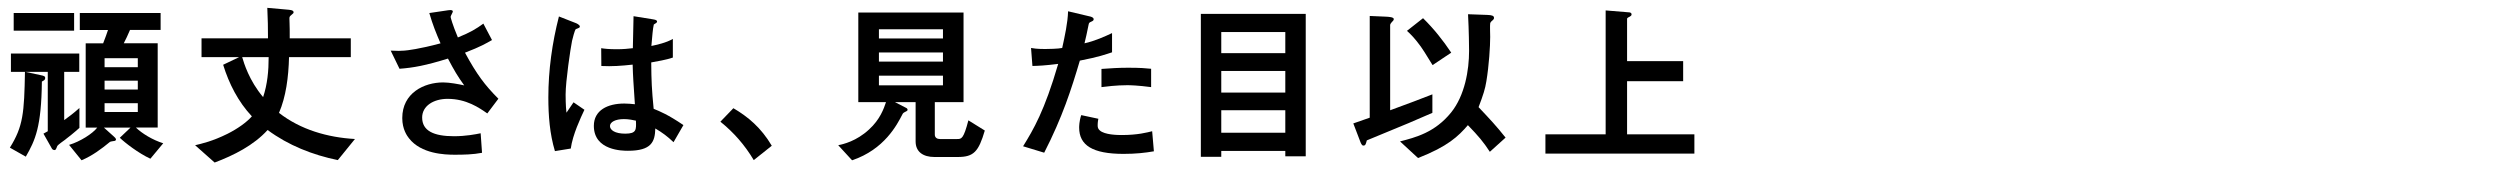
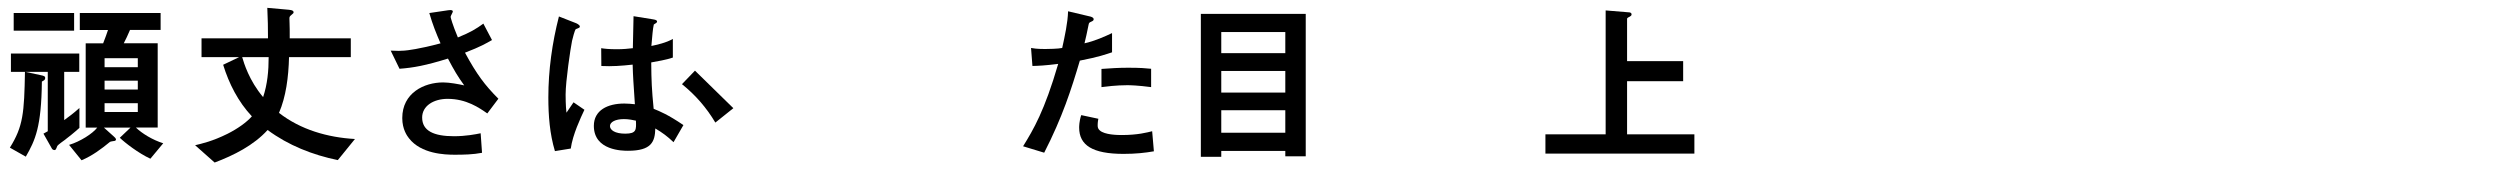
<svg xmlns="http://www.w3.org/2000/svg" id="_レイヤー_2" viewBox="0 0 650 44">
  <defs>
    <style>.cls-1{clip-path:url(#clippath);}.cls-2{fill:none;}</style>
    <clipPath id="clippath">
      <rect class="cls-2" width="650" height="44" />
    </clipPath>
  </defs>
  <g id="mask">
    <g class="cls-1">
      <path d="m17.06,36.23c-.36.23-2.12,1.53-2.16,1.71-.31.81-.41,1.08-.72,1.08-.27,0-.58-.18-.67-.36l-2.21-3.91c.41-.23.76-.45,1.12-.63v-15.43h-5.8l3.96.85c.85.18,1.17.27,1.17.76,0,.45-.32.63-.86.9-.13,11.79-1.71,15.25-4.18,19.53l-4.14-2.34c3.46-5.54,3.73-9.04,3.92-19.71h-3.65v-4.77h17.77v4.77h-3.92v12.55c.9-.67,2.38-1.71,3.96-3.15v5.17c-1.39,1.26-3.1,2.61-3.6,2.97ZM3.56,7.97V3.38h15.71v4.59H3.56Zm35.55,33.3c-3.06-1.4-6.66-4.18-7.96-5.45l2.79-2.65h-6.93l2.61,2.34c.18.13.54.5.54.76,0,.23-.23.32-.32.36-.18.04-1.08.13-1.26.27-2.25,1.85-4.59,3.6-7.38,4.77l-3.24-4c2.88-.86,6.12-2.92,7.33-4.5h-3.01V11.26h4.54c.54-1.3.99-2.7,1.26-3.46h-7.33V3.38h21.01v4.41h-7.96c-.5,1.21-1.17,2.61-1.62,3.46h8.82v21.91h-5.67c1.57,1.53,4.36,3.24,7.11,4.09l-3.33,4Zm-3.28-26.14h-8.64v2.34h8.64v-2.34Zm0,5.85h-8.64v2.29h8.64v-2.29Zm0,5.85h-8.64v2.29h8.64v-2.29Z" />
      <path d="m87.85,41.63c-6.57-1.35-12.87-3.83-18.27-7.83-3.64,4-8.77,6.57-13.77,8.46l-5.08-4.5c1.71-.41,4.54-1.04,8.42-2.97,2.61-1.31,4.95-2.97,6.34-4.54-3.55-3.78-5.94-8.46-7.47-13.41l4.14-1.98h-9.76v-4.9h17.28c0-3.02-.04-4.59-.18-7.92l5.62.5c.94.09,1.21.31,1.21.63,0,.22,0,.27-.72.85-.27.23-.36.41-.36.77,0,.18.04,1.17.04,1.39.04.63.04,1.93.04,3.78h15.88v4.9h-16.06c-.13,5.22-.81,10.35-2.61,14.49,5.62,4.37,12.64,6.39,19.75,6.79l-4.46,5.49Zm-24.88-26.77c.45,1.53,1.8,6.08,5.44,10.39,1.12-3.33,1.44-6.84,1.44-10.39h-6.88Z" />
      <path d="m126.68,29.48c-2.07-1.44-5.4-3.78-10.3-3.78-3.6,0-6.62,1.8-6.62,4.86,0,3.46,3.02,4.86,8.28,4.86,3.06,0,5.62-.5,6.93-.77l.36,5.08c-2.34.45-4.72.5-7.11.5-2.61,0-8.73-.22-11.88-4.27-.45-.58-1.75-2.29-1.75-5.26,0-6.53,5.67-9.27,10.62-9.27,1.67,0,4.05.45,5.49.77-1.67-2.29-2.65-3.96-4.23-6.97-5.8,1.8-8.96,2.38-12.6,2.65l-2.29-4.72c1.71.09,2.66.09,3.55,0,.67-.04,3.92-.41,9.41-1.89-1.17-2.7-2.03-4.82-2.92-7.88l4.54-.67c.32-.04,1.58-.32,1.58.27,0,.23-.58,1.12-.58,1.4,0,.13.45,1.93,1.89,5.35,3.29-1.35,4.73-2.21,6.62-3.6l2.25,4.27c-1.49.86-2.92,1.71-7.02,3.29,3.01,5.58,5.17,8.46,8.68,11.97l-2.88,3.82Z" />
      <path d="m148.42,38.62l-4.14.67c-1.35-4.5-1.71-9.22-1.71-13.95,0-7.11.99-14.17,2.75-21.06l4.36,1.71c.14.04,1.08.45,1.08.9,0,.09-.04.23-.18.32s-.72.31-.86.36c-.31.23-.85,2.52-.99,3.06-.41,2.02-1.67,10.48-1.67,13.95,0,.5,0,2.88.22,4.72l1.84-2.7,2.83,1.94c-.99,2.11-3.06,6.48-3.55,10.08Zm26.68-1.67c-1.62-1.53-2.83-2.43-4.72-3.55-.09,3.46-.99,5.8-7.11,5.8-1.3,0-8.87,0-8.87-6.48,0-4.05,3.56-5.8,7.92-5.8.9,0,1.84.09,2.75.18-.36-5.35-.5-7.24-.58-10.3-2.92.32-5.35.5-8.14.36l-.04-4.63c.81.13,1.93.27,4.05.27,1.71,0,2.92-.13,4.18-.27.09-3.38.09-3.87.18-8.32l5.04.81c.95.13,1.08.36,1.08.63,0,.22-.41.45-.85.72-.27,1.12-.41,3.11-.63,5.58,1.26-.27,3.87-.81,5.58-1.84v4.86c-1.84.63-4.18.99-5.62,1.26.04,4.86.14,7.02.63,12.06,1.75.72,3.69,1.49,7.74,4.23l-2.57,4.45Zm-12.96-5.98c-2.12,0-3.55.76-3.55,1.8s1.3,1.98,3.96,1.98c2.97,0,2.88-1.04,2.79-3.38-.67-.14-1.84-.41-3.19-.41Z" />
-       <path d="m190.67,28.13c3.78,2.21,7.2,5.04,9.99,9.76l-4.68,3.74c-2.34-3.92-5.17-7.16-8.68-9.99l3.38-3.51Z" />
-       <path d="m249.04,40.82h-6.08c-2.97,0-4.9-1.35-4.9-4.05v-10.21h-5.36l2.97,1.53c.18.09.31.32.31.45,0,.18-.18.31-.27.36-.86.45-.9.45-1.12.9-1.35,2.61-4.63,9.04-13.05,11.88l-3.6-3.92c1.3-.27,4.72-1.04,8.01-4.09,2.88-2.61,3.87-5.49,4.41-7.11h-7.2V3.25h27.36v23.31h-7.47v8.42c0,.85.63,1.17,1.35,1.17h4.45c1.12,0,1.67,0,2.93-4.86l4.27,2.65c-1.62,5.49-2.88,6.88-7.02,6.88Zm-3.87-33.21h-16.65v2.39h16.65v-2.39Zm0,6.03h-16.65v2.38h16.65v-2.38Zm0,6.03h-16.65v2.52h16.65v-2.52Z" />
+       <path d="m190.67,28.13l-4.68,3.74c-2.34-3.92-5.17-7.16-8.68-9.99l3.38-3.51Z" />
      <path d="m280.76,15.76c-2.21,7.47-4.54,14.71-9.27,23.94l-5.49-1.67c2.7-4.36,5.58-9.22,9.13-21.42-3.6.45-5.13.5-6.7.54l-.36-4.68c.5.09,1.44.27,3.64.27.63,0,3.46-.04,4.46-.27.67-3.06,1.44-6.52,1.53-9.54l5.53,1.31c.09,0,1.12.22,1.12.72,0,.31-.13.45-.54.63-.58.27-.67.32-.76.76-.41,2.03-.76,3.65-1.08,4.91,2.66-.58,5.35-1.8,7.16-2.66v5c-1.53.5-3.42,1.21-8.37,2.16Zm11.38,24.25c-8.1,0-11.56-2.25-11.56-6.84,0-.23,0-1.67.54-3.24l4.45.95c-.18.85-.18,1.58-.18,1.67,0,.58.09.94.54,1.35,1.26,1.17,4.68,1.21,5.71,1.21,4.18,0,6.61-.67,7.92-.99l.45,5.22c-2.29.4-4.72.67-7.87.67Zm.99-17.86c-2.88,0-5.67.36-6.75.5v-4.73c2.34-.18,4.59-.31,6.97-.31,3.15,0,4.59.13,5.94.27v4.77c-3.38-.45-5.49-.5-6.17-.5Z" />
      <path d="m334.18,40.64v-1.4h-16.65v1.53h-5.31V3.61h27.27v37.03h-5.31Zm0-32.31h-16.65v5.49h16.65v-5.49Zm0,10.12h-16.65v5.62h16.65v-5.62Zm0,10.21h-16.65v5.85h16.65v-5.85Z" />
-       <path d="m355.37,36.5c-.27,1.03-.36,1.35-.9,1.35-.41,0-.63-.54-.99-1.53l-1.62-4.23c1.75-.63,2.02-.72,4.27-1.49V4.15l4.14.18c.72.04,2.12.09,2.12.63,0,.31-.36.67-.5.76-.22.27-.45.54-.45.81v22.14c5.62-2.07,7.07-2.61,10.98-4.14v4.81c-3.91,1.71-6.88,3.01-17.05,7.16Zm31.99,2.97c-1.71-2.61-2.88-4-5.71-6.93-2.47,2.88-5.22,5.53-12.96,8.55l-4.68-4.32c4-1.04,9.04-2.29,13.27-7.51,3.6-4.46,4.68-11.07,4.68-16.02,0-.94-.04-5.17-.27-9.54l5,.18c1.21.04,1.75.22,1.75.76,0,.23-.04.36-.45.72-.4.31-.5.54-.54.72-.09.5,0,2.92,0,3.51,0,2.47-.31,7.42-.99,11.52-.32,2.02-.81,3.55-2.03,6.75,3.06,3.24,4.54,4.81,7.02,7.92l-4.09,3.69Zm-14.89-22.54c-2.16-3.51-2.43-3.92-3.06-4.82-1.53-2.11-2.56-3.15-3.6-4.09l4.18-3.29c2.75,2.7,5.17,5.71,7.33,8.96l-4.86,3.24Z" />
      <path d="m401.81,39.92v-5h15.66V2.71l6.07.5c.27,0,.67.13.67.5s-.27.5-.5.63c-.27.13-.67.31-.67.54v11.02h14.58v5.22h-14.58v13.81h17.5v5h-38.74Z" />
    </g>
  </g>
</svg>